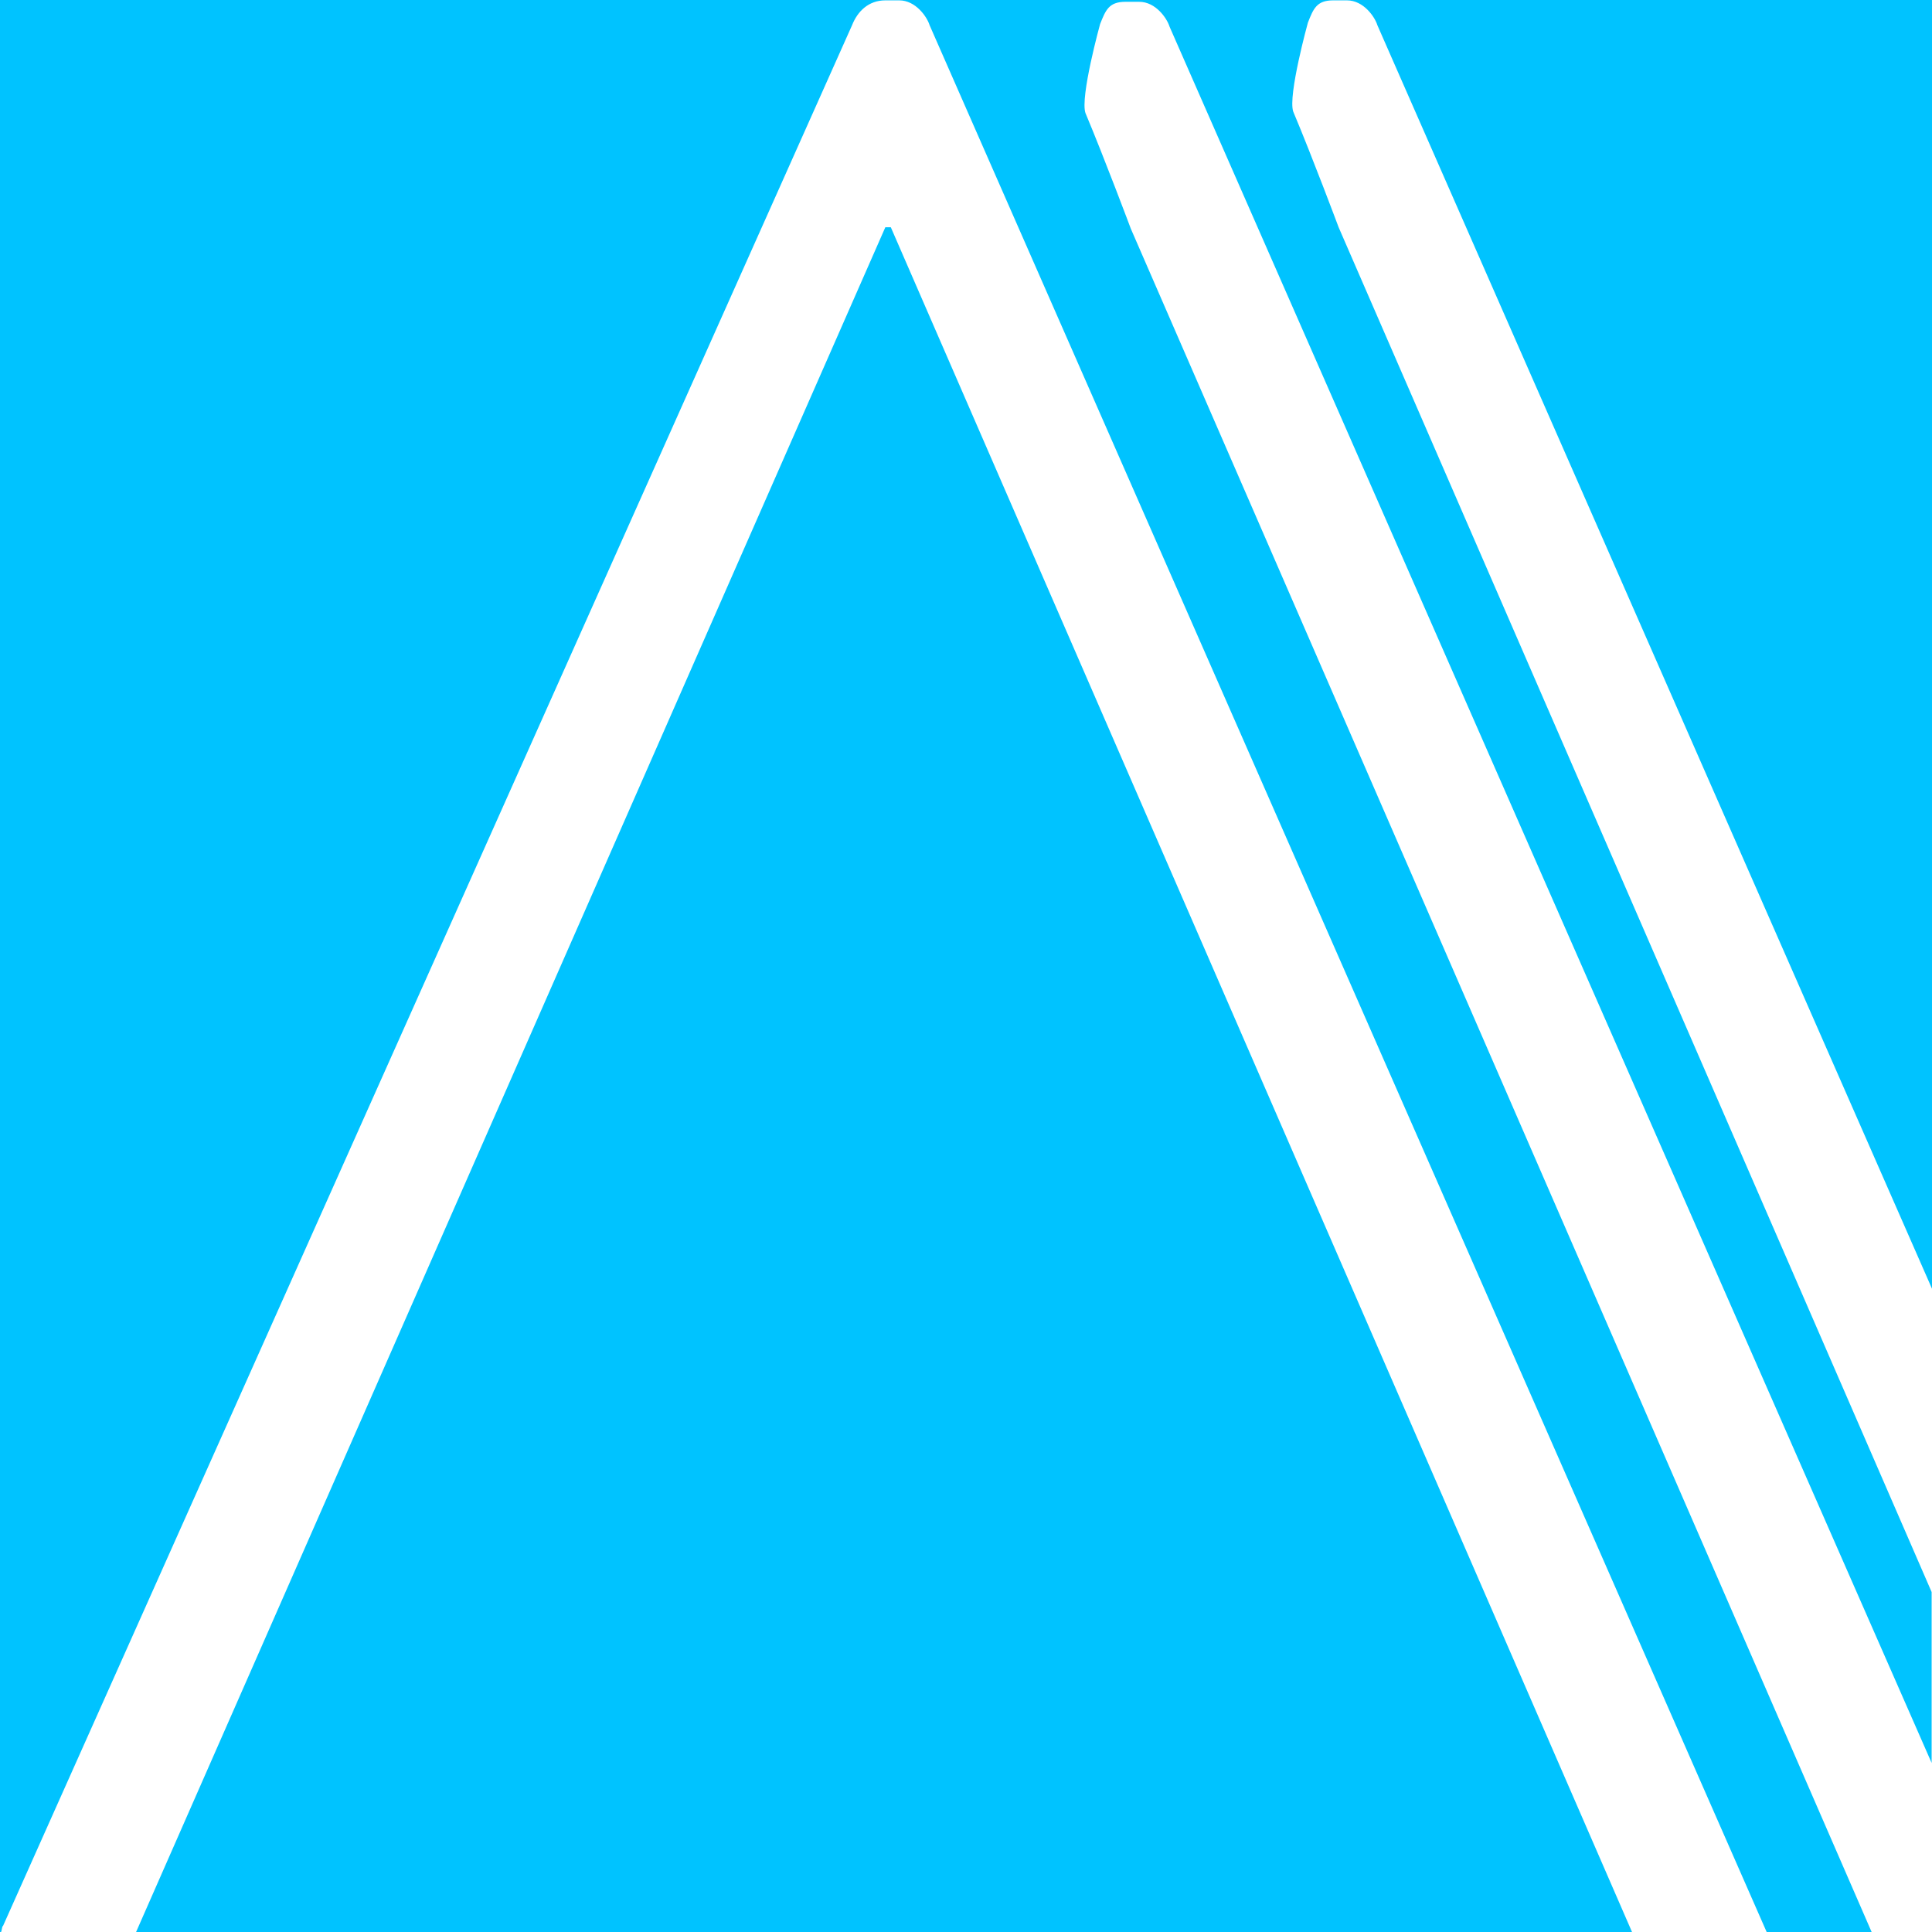
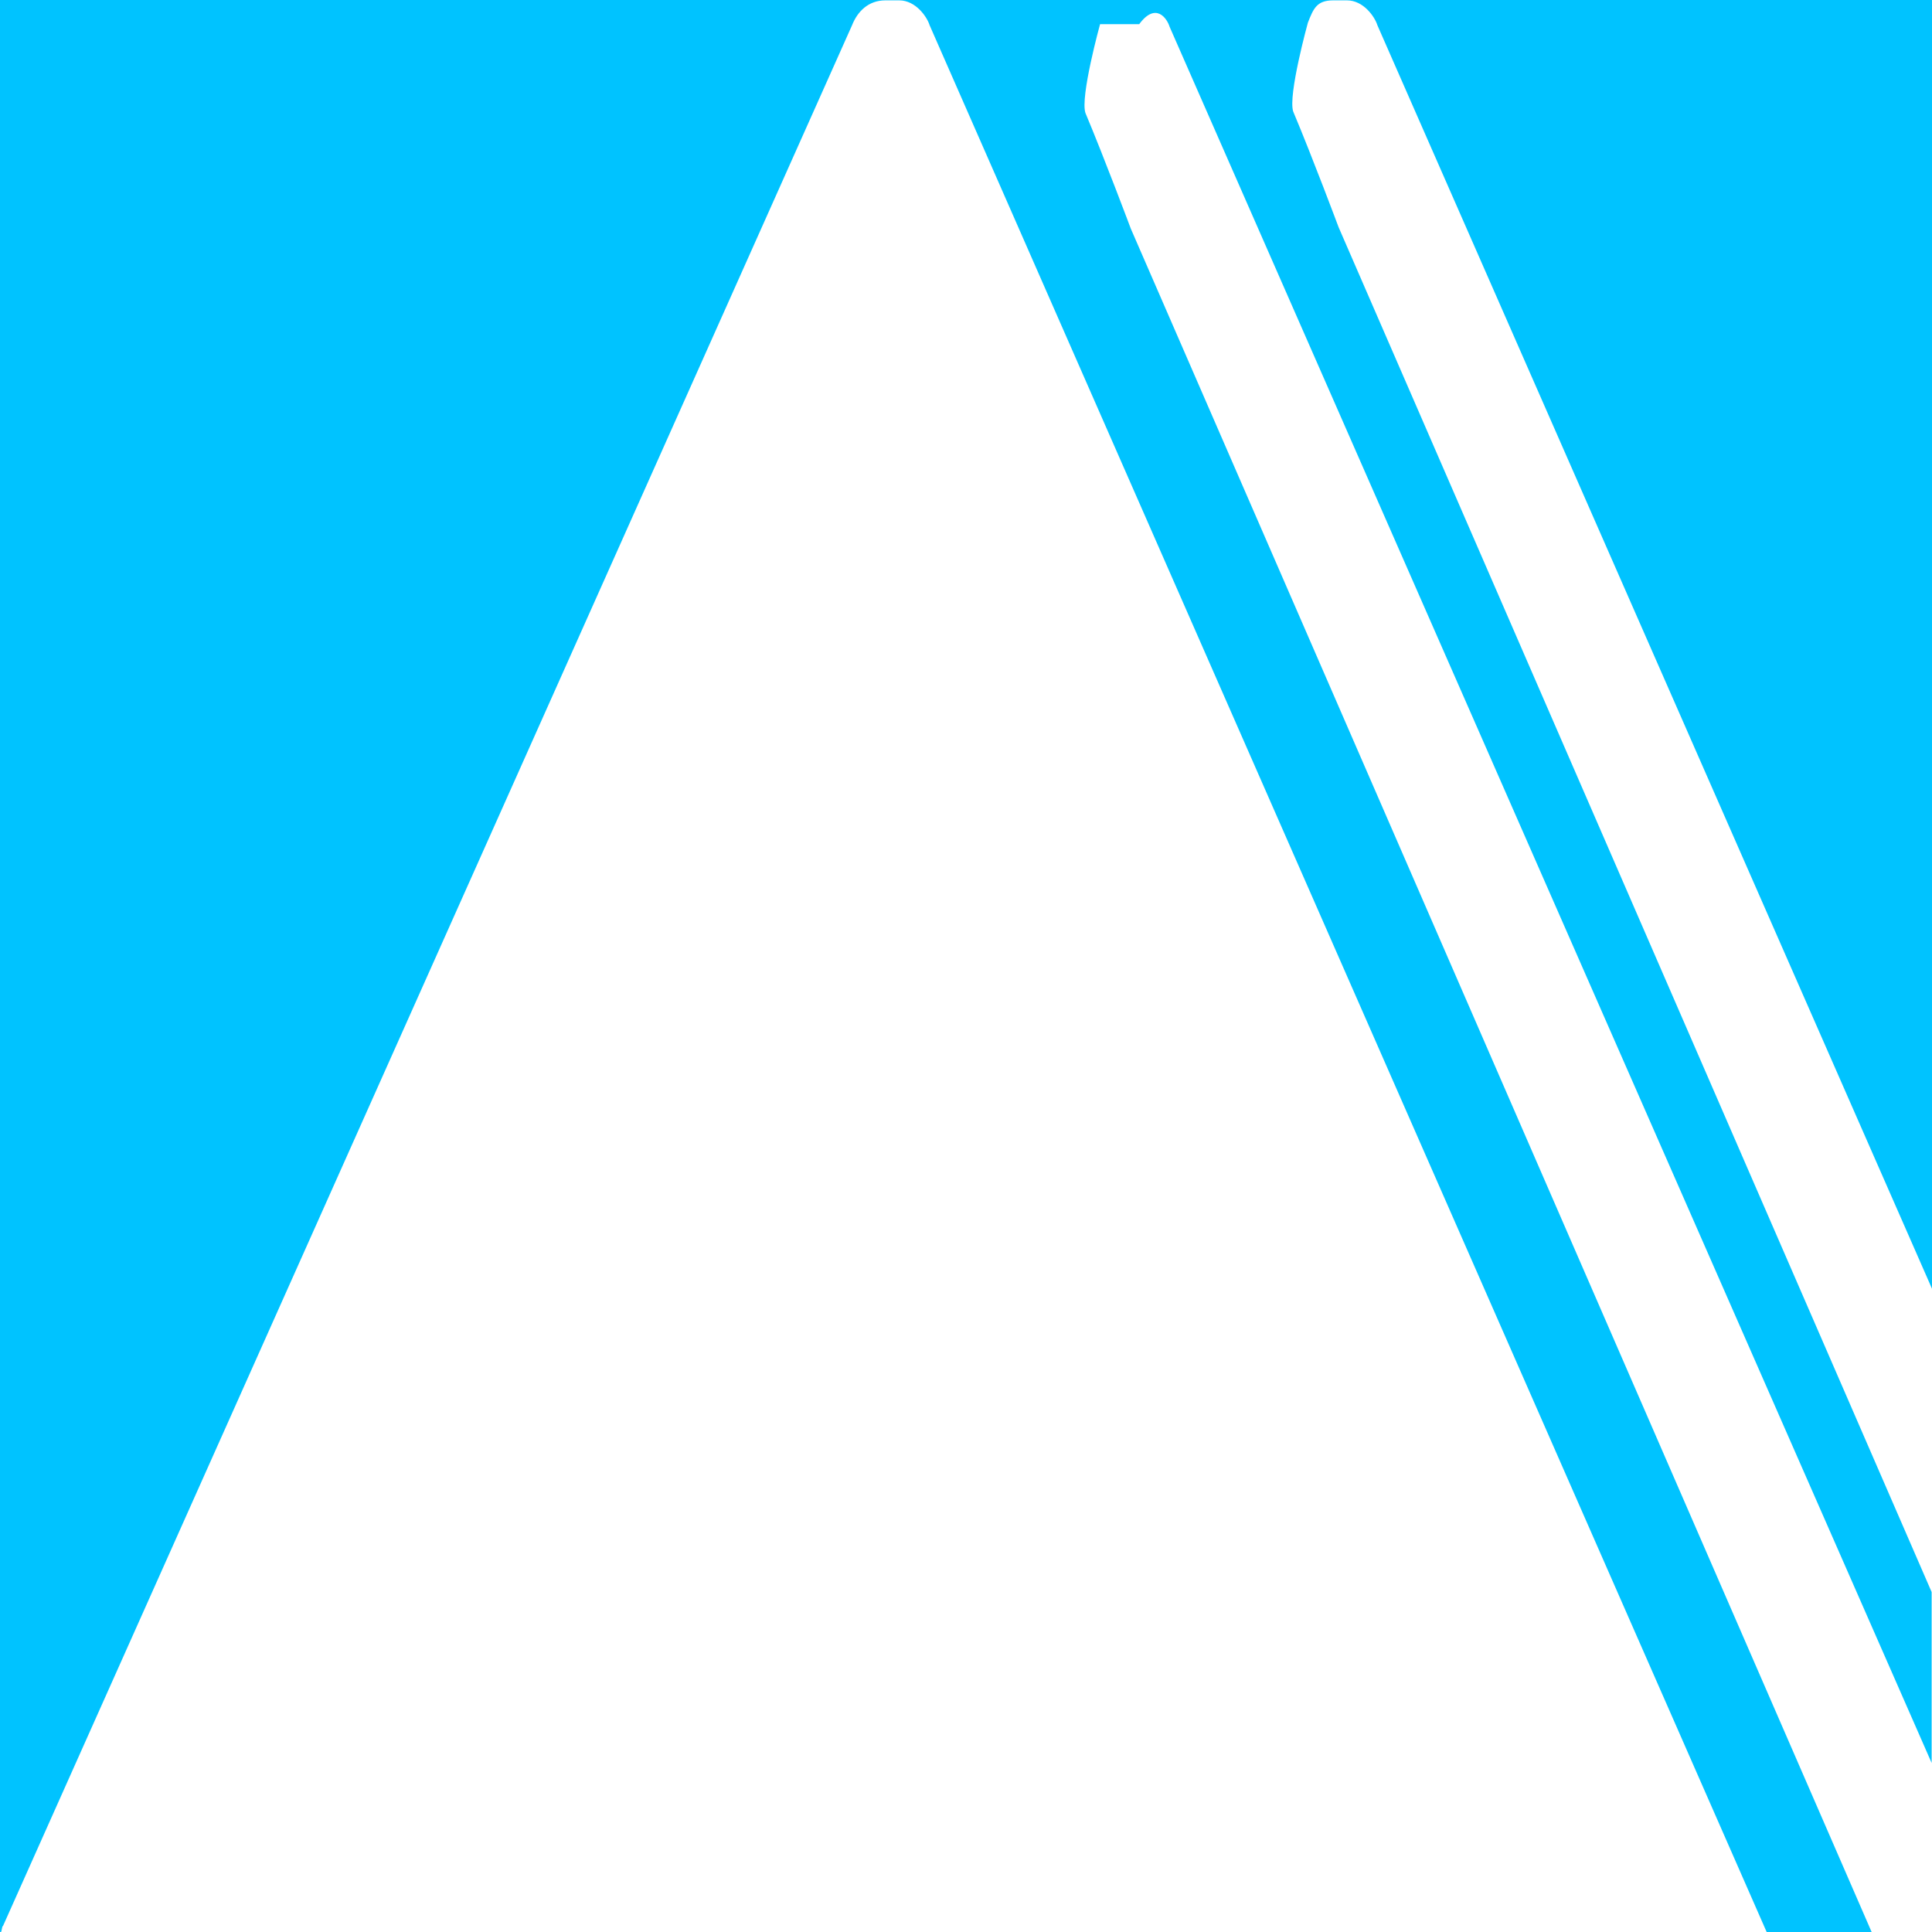
<svg xmlns="http://www.w3.org/2000/svg" width="48" height="48" viewBox="0 0 48 48" fill="none">
-   <path d="M0.073 47.854L21.169 0.627C21.305 0.282 21.578 0.009 21.996 0.009H22.341C22.75 0.009 23.032 0.418 23.096 0.627L43.892 48H46.5L28.095 5.682C28.095 5.682 27.449 3.955 26.968 2.809C26.831 2.409 27.331 0.6 27.331 0.6C27.468 0.255 27.549 0.045 27.958 0.045H28.304C28.713 0.045 28.994 0.455 29.058 0.664L47.991 43.8V39.554L33.257 5.645C33.257 5.645 32.612 3.918 32.13 2.773C31.994 2.373 32.494 0.564 32.494 0.564C32.63 0.218 32.712 0.009 33.121 0.009H33.466C33.875 0.009 34.157 0.418 34.221 0.627L48 32.018V0H0V48H0.027C0.045 47.954 0.045 47.909 0.064 47.854H0.073Z" fill="#00C3FF" />
-   <path d="M21.996 5.646L3.381 48H40.547L22.132 5.646H21.996Z" fill="#00C3FF" />
+   <path d="M0.073 47.854L21.169 0.627C21.305 0.282 21.578 0.009 21.996 0.009H22.341C22.75 0.009 23.032 0.418 23.096 0.627L43.892 48H46.5L28.095 5.682C28.095 5.682 27.449 3.955 26.968 2.809C26.831 2.409 27.331 0.6 27.331 0.6H28.304C28.713 0.045 28.994 0.455 29.058 0.664L47.991 43.8V39.554L33.257 5.645C33.257 5.645 32.612 3.918 32.13 2.773C31.994 2.373 32.494 0.564 32.494 0.564C32.63 0.218 32.712 0.009 33.121 0.009H33.466C33.875 0.009 34.157 0.418 34.221 0.627L48 32.018V0H0V48H0.027C0.045 47.954 0.045 47.909 0.064 47.854H0.073Z" fill="#00C3FF" />
</svg>